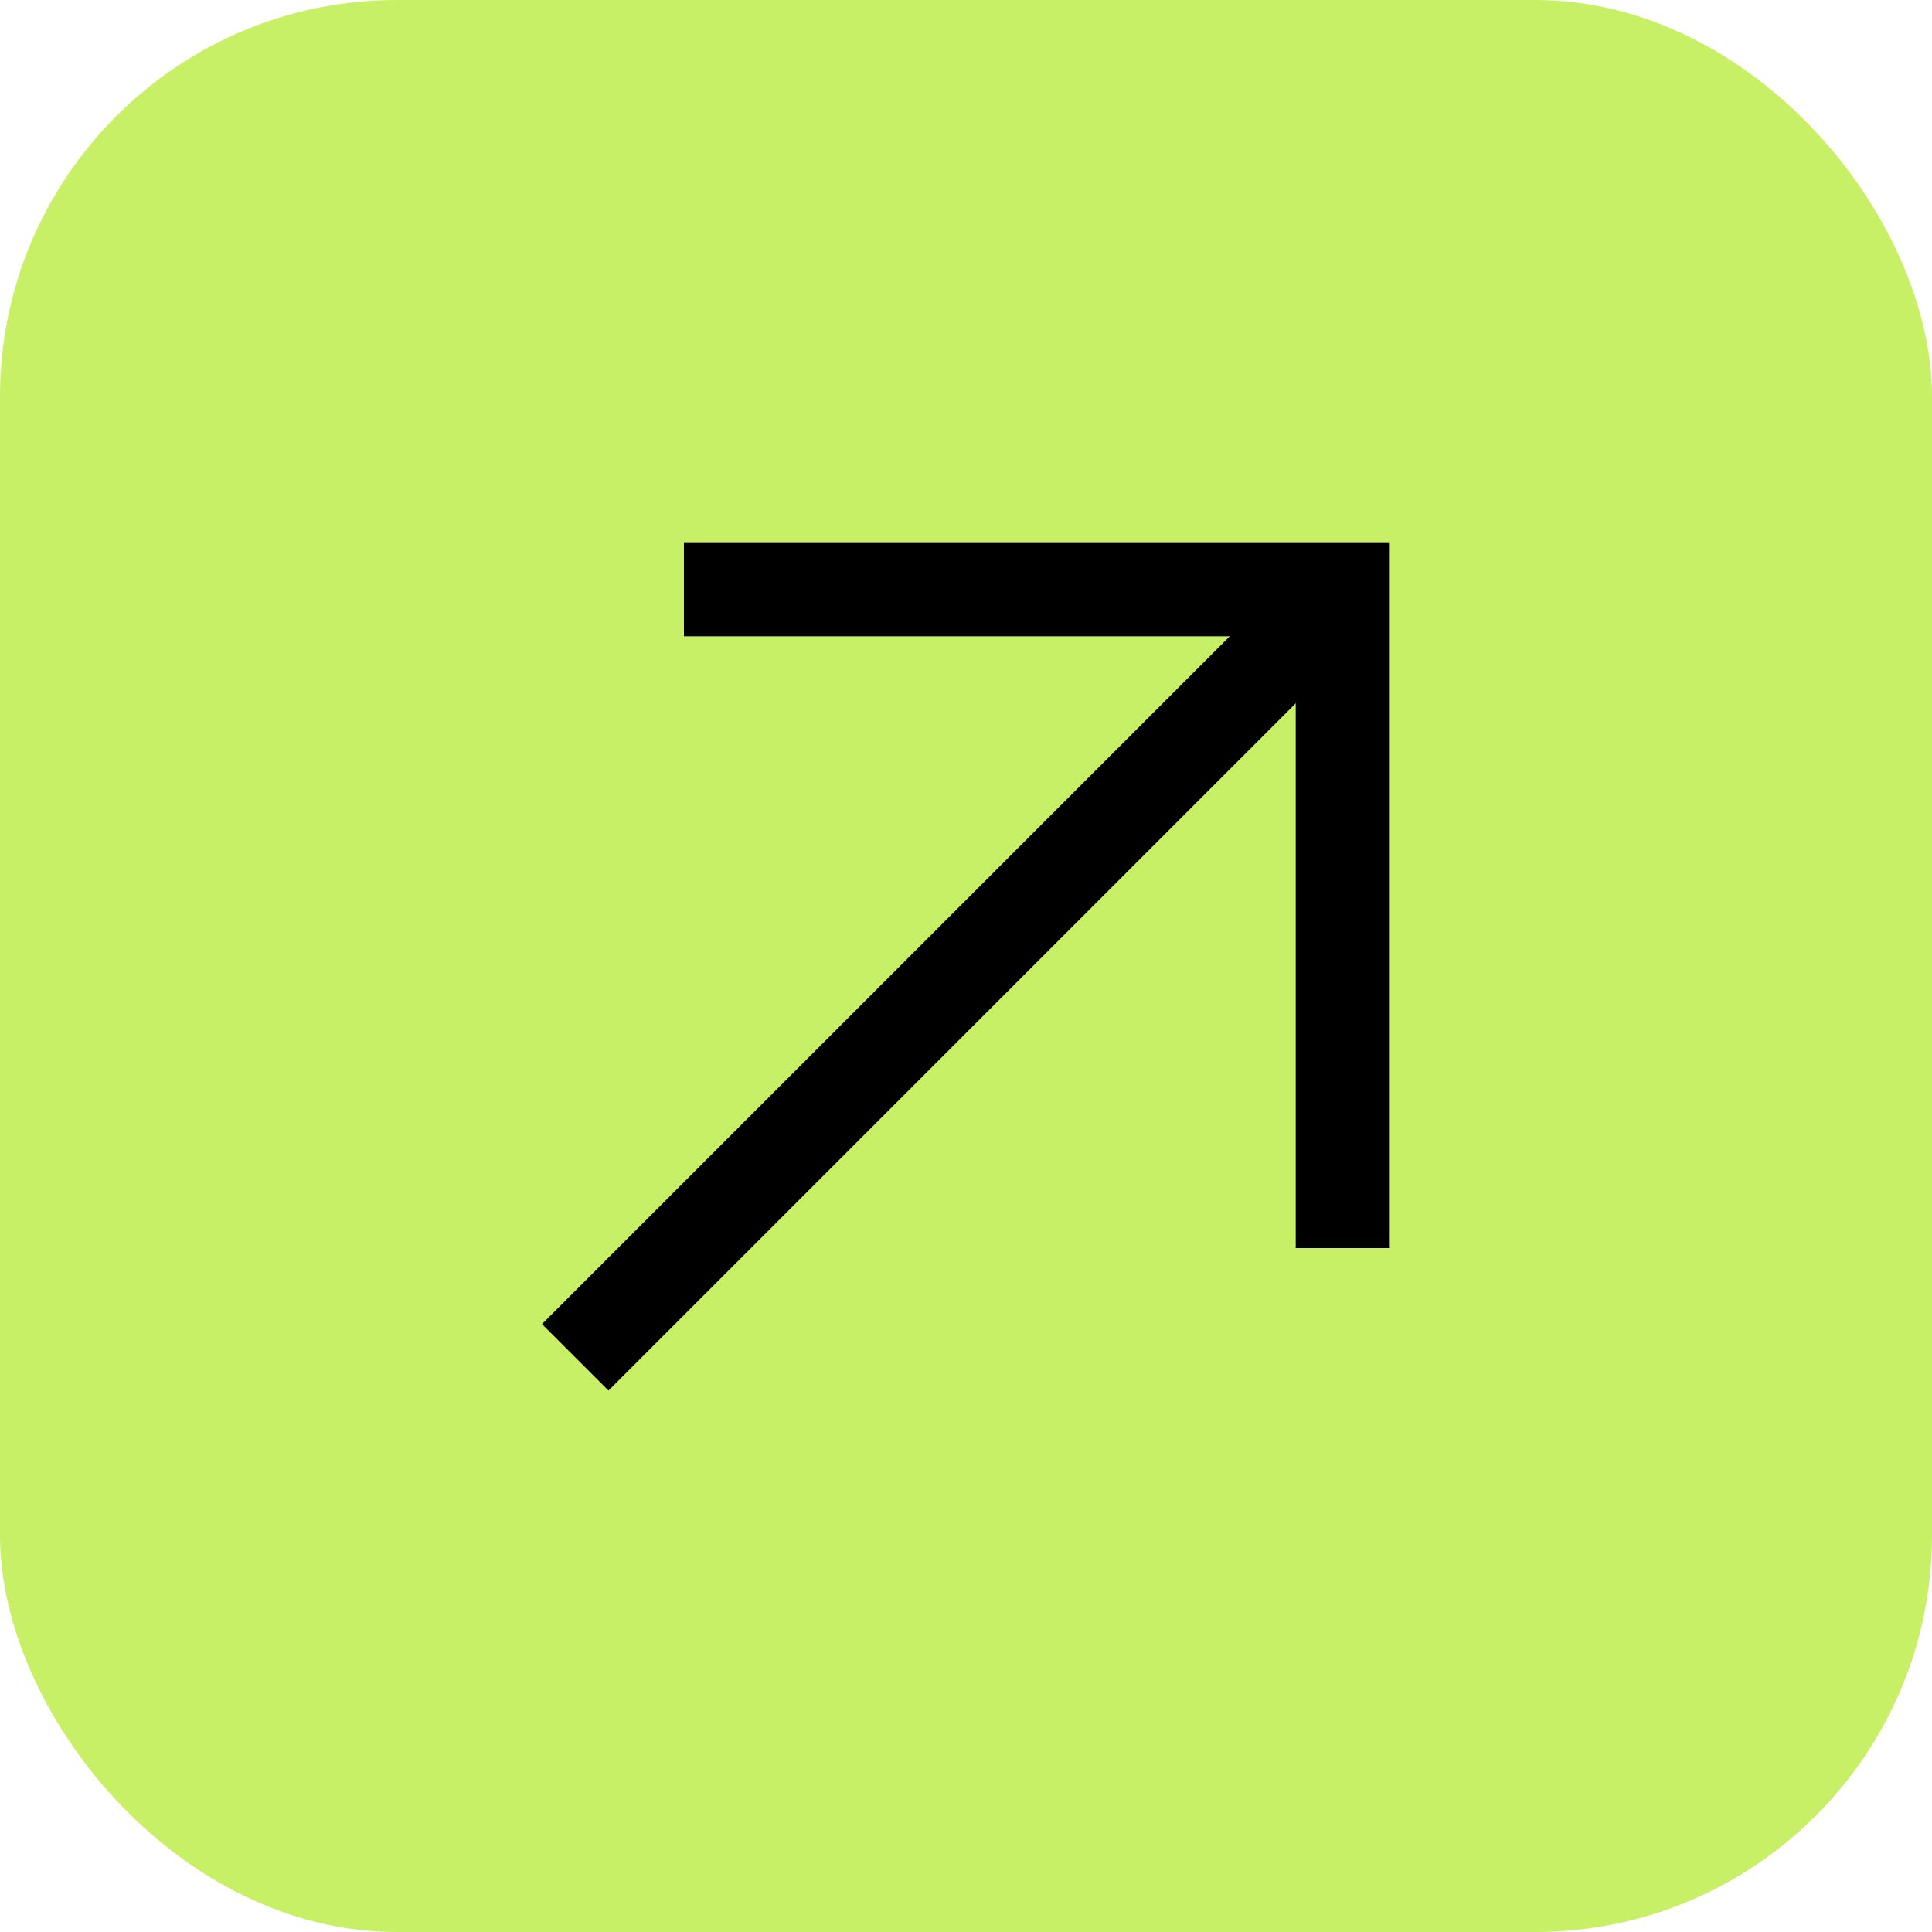
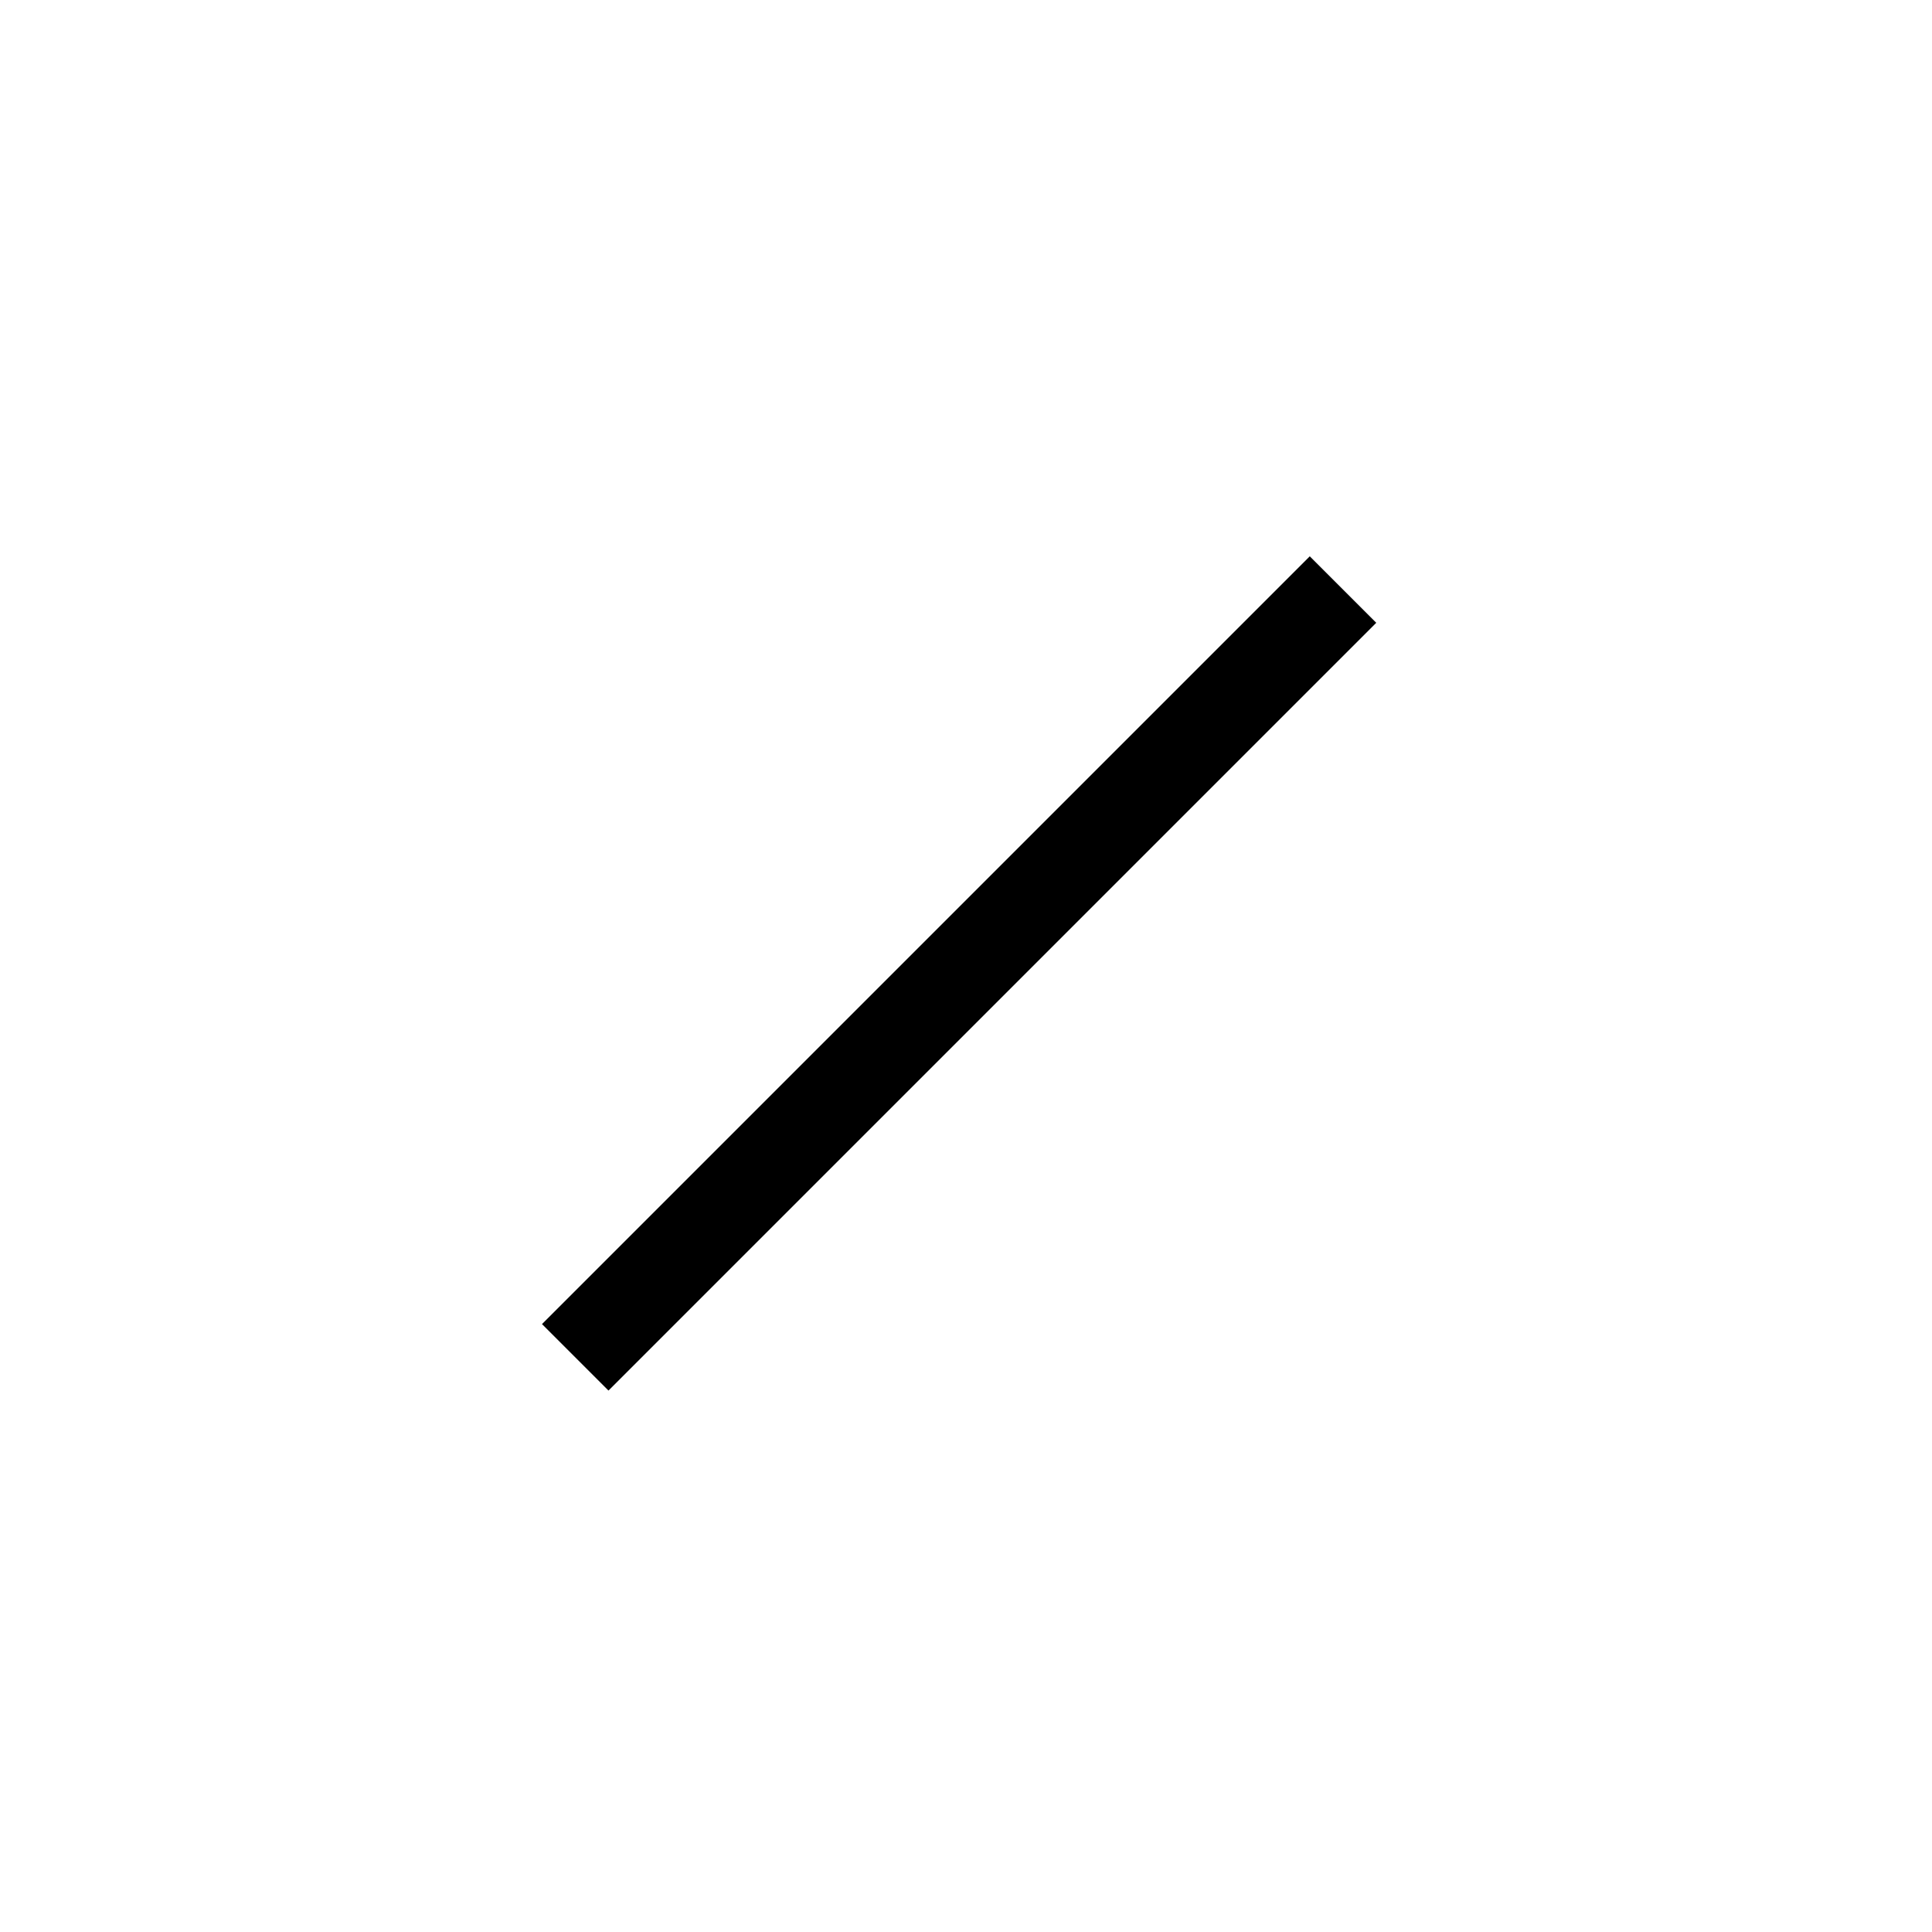
<svg xmlns="http://www.w3.org/2000/svg" id="Layer_1" data-name="Layer 1" viewBox="0 0 150 150">
  <defs>
    <style>      .cls-1, .cls-2 {        stroke-width: 0px;      }      .cls-2 {        fill: #c7f066;      }    </style>
  </defs>
-   <rect class="cls-2" y="0" width="150" height="150" rx="30.8" ry="30.8" />
  <g>
-     <polygon class="cls-1" points="107.9 96.9 100.6 96.9 100.6 49.4 53.1 49.4 53.1 42.1 107.9 42.1 107.9 96.9" />
    <rect class="cls-1" x="32.3" y="71.9" width="84.3" height="7.3" transform="translate(-31.6 74.8) rotate(-45)" />
  </g>
</svg>